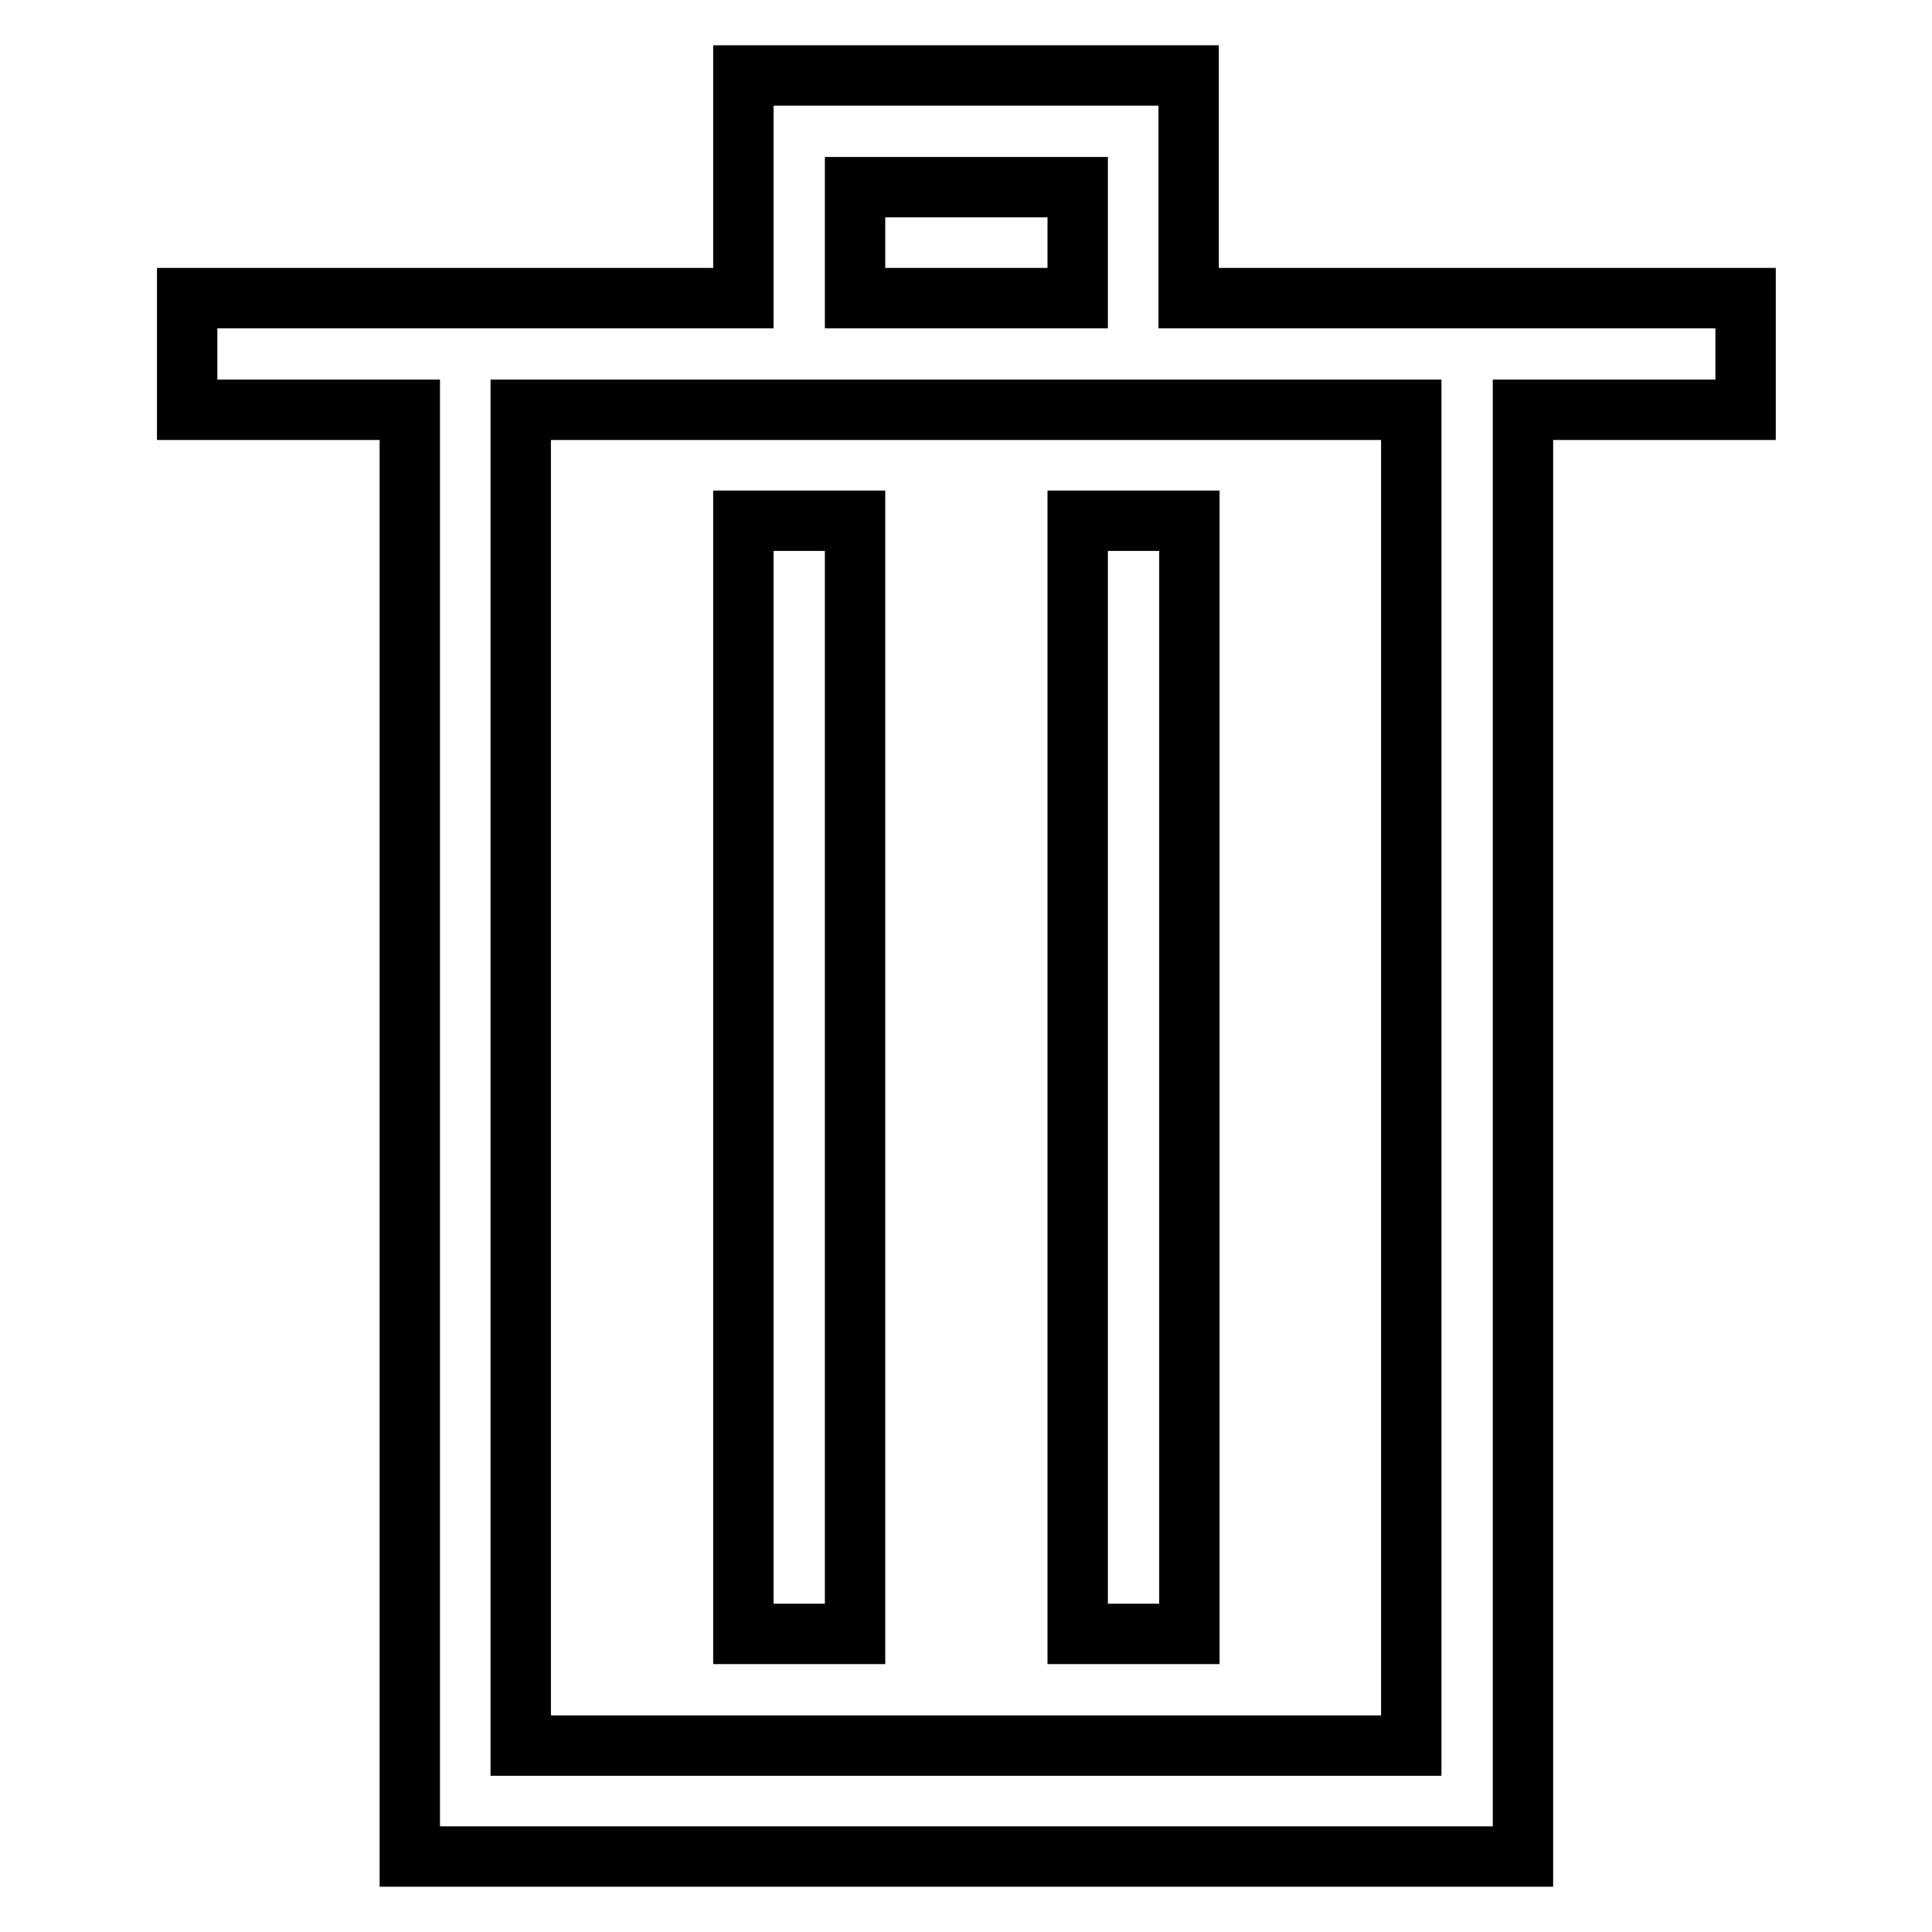
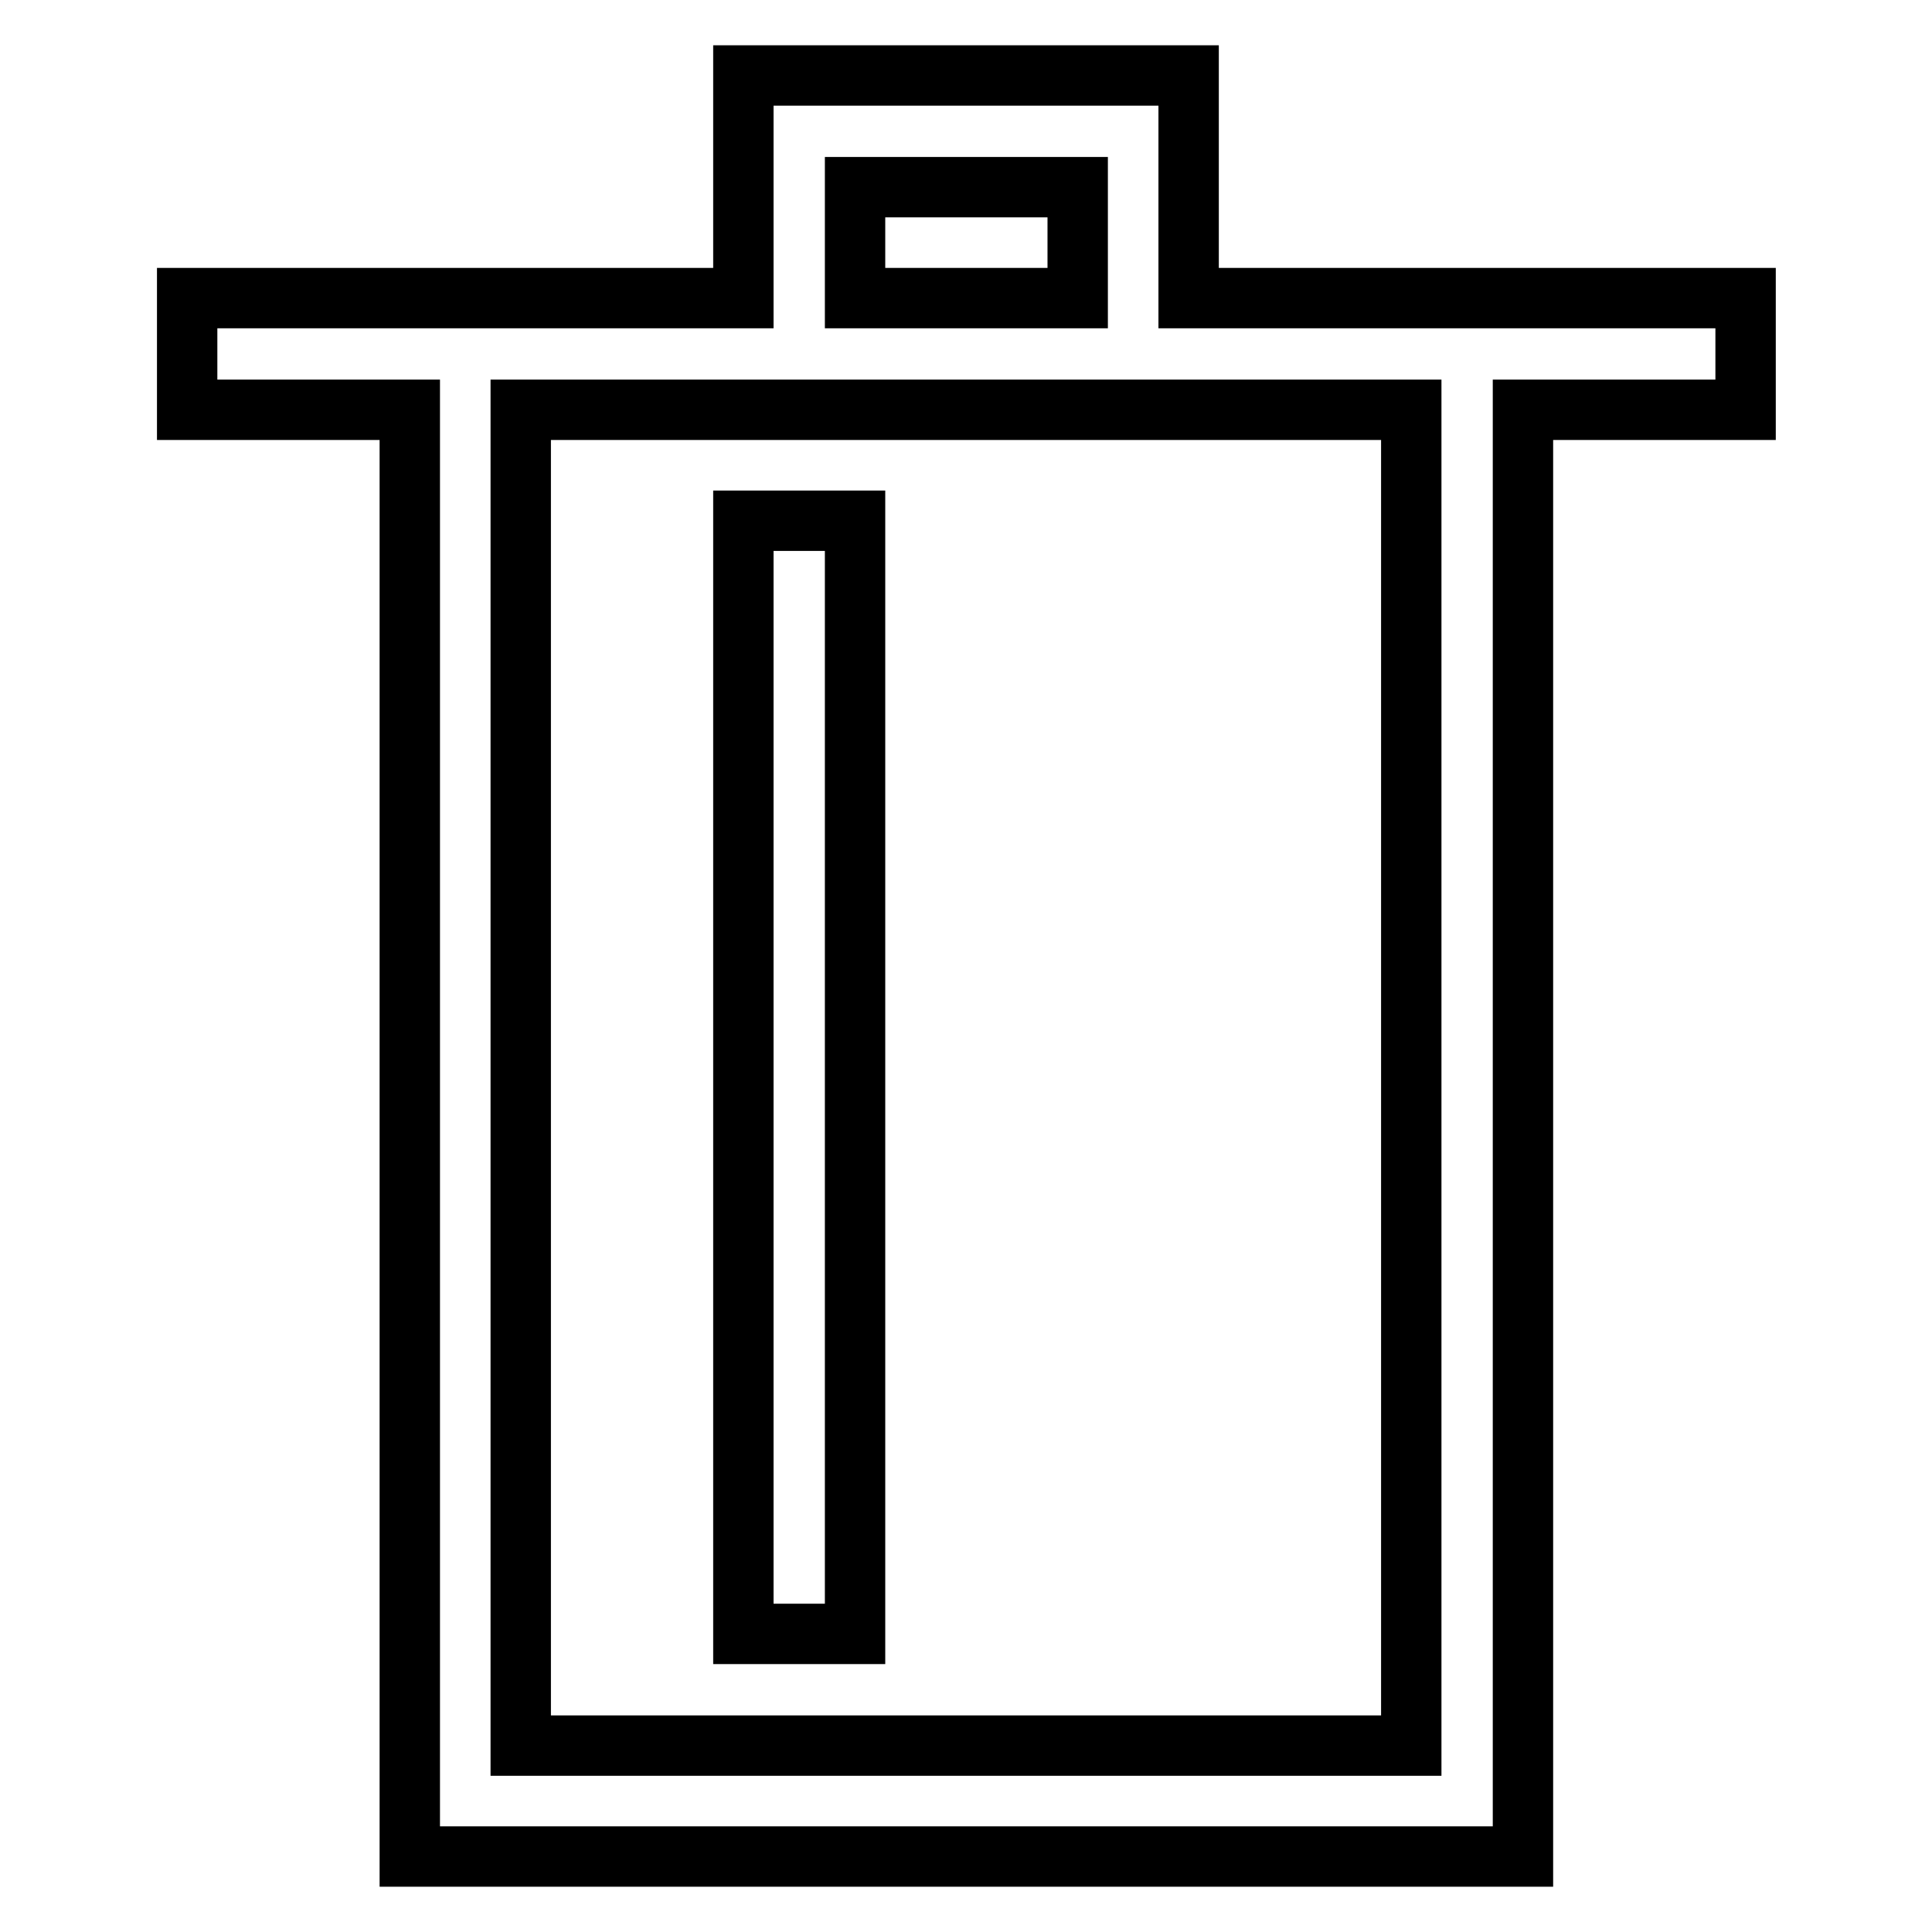
<svg xmlns="http://www.w3.org/2000/svg" version="1.1" x="0px" y="0px" viewBox="0 0 256 256" enable-background="new 0 0 256 256" xml:space="preserve">
  <g>
-     <path stroke-width="8" fill-opacity="0" stroke="#000000" d="M157.5,39.5V10h-59v29.5H24.8v14.8h29.5V246h147.5V54.3h29.5V39.5H157.5z M113.3,24.8h29.5v14.7h-29.5V24.8 z M187,231.3H69v-177h118V231.3z M98.5,69h14.8v147.5H98.5V69z M142.8,69h14.8v147.5h-14.8V69z" />
+     <path stroke-width="8" fill-opacity="0" stroke="#000000" d="M157.5,39.5V10h-59v29.5H24.8v14.8h29.5V246h147.5V54.3h29.5V39.5H157.5z M113.3,24.8h29.5v14.7h-29.5V24.8 z M187,231.3H69v-177h118V231.3z M98.5,69h14.8v147.5H98.5V69z h14.8v147.5h-14.8V69z" />
  </g>
</svg>